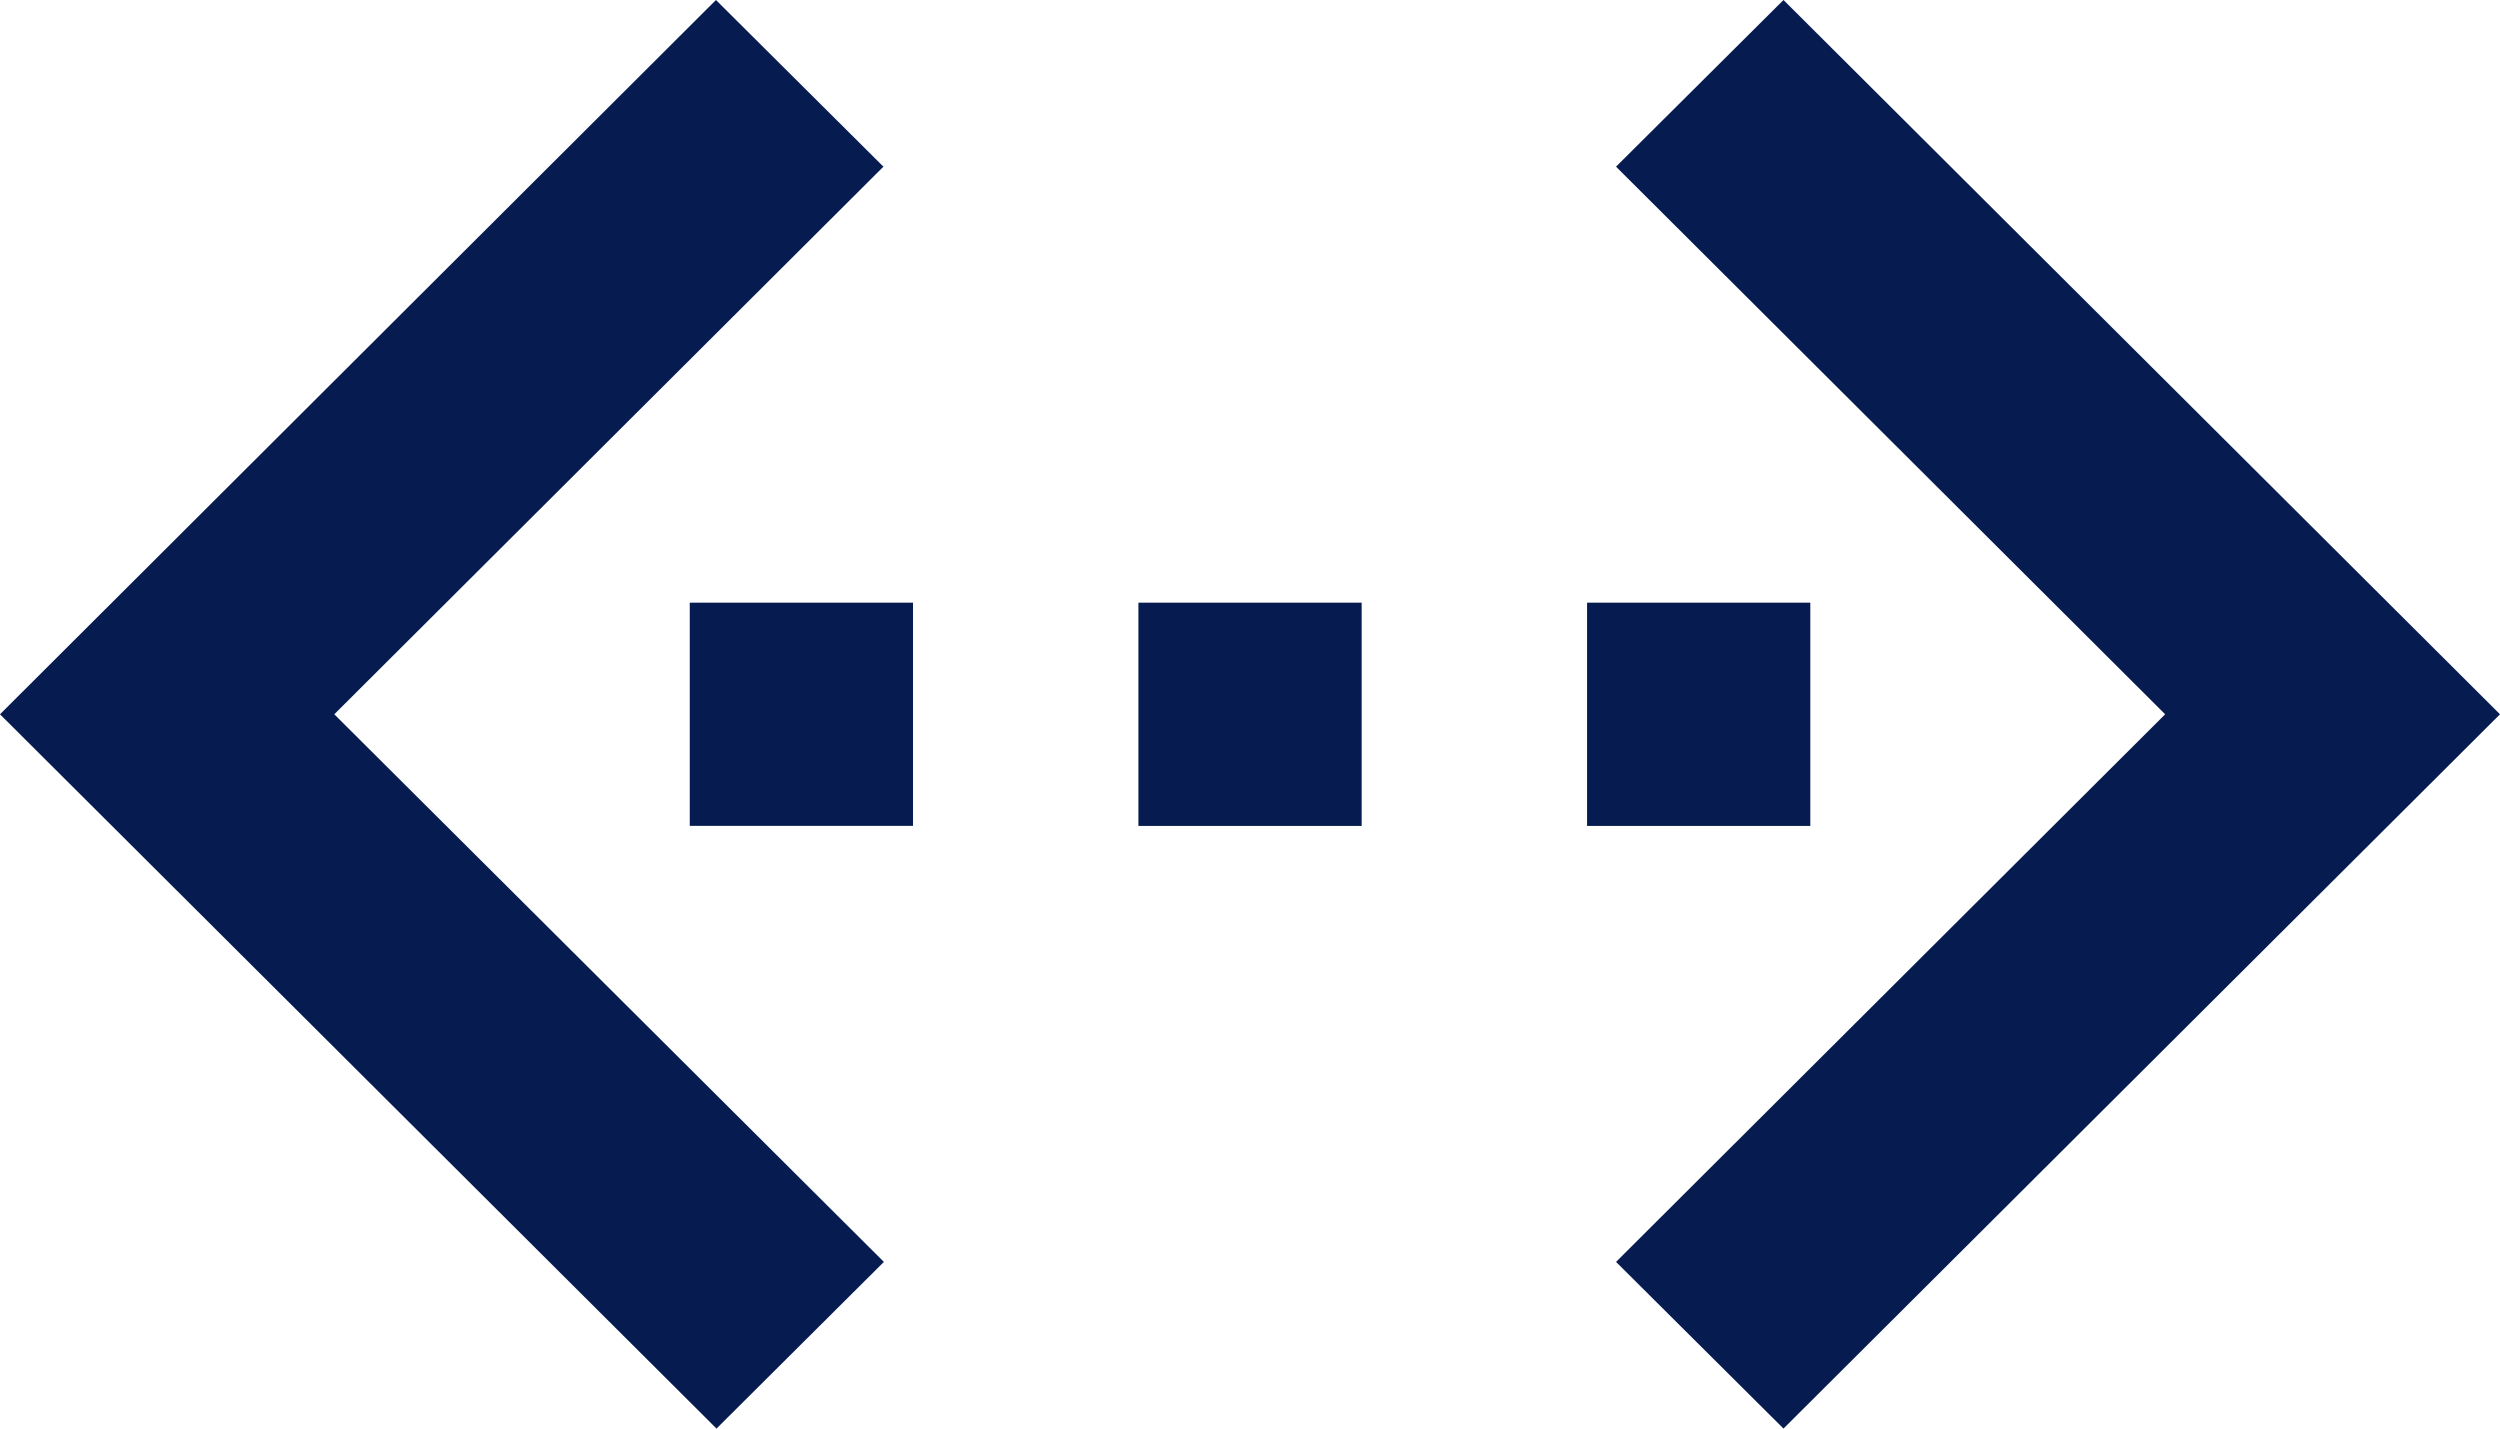
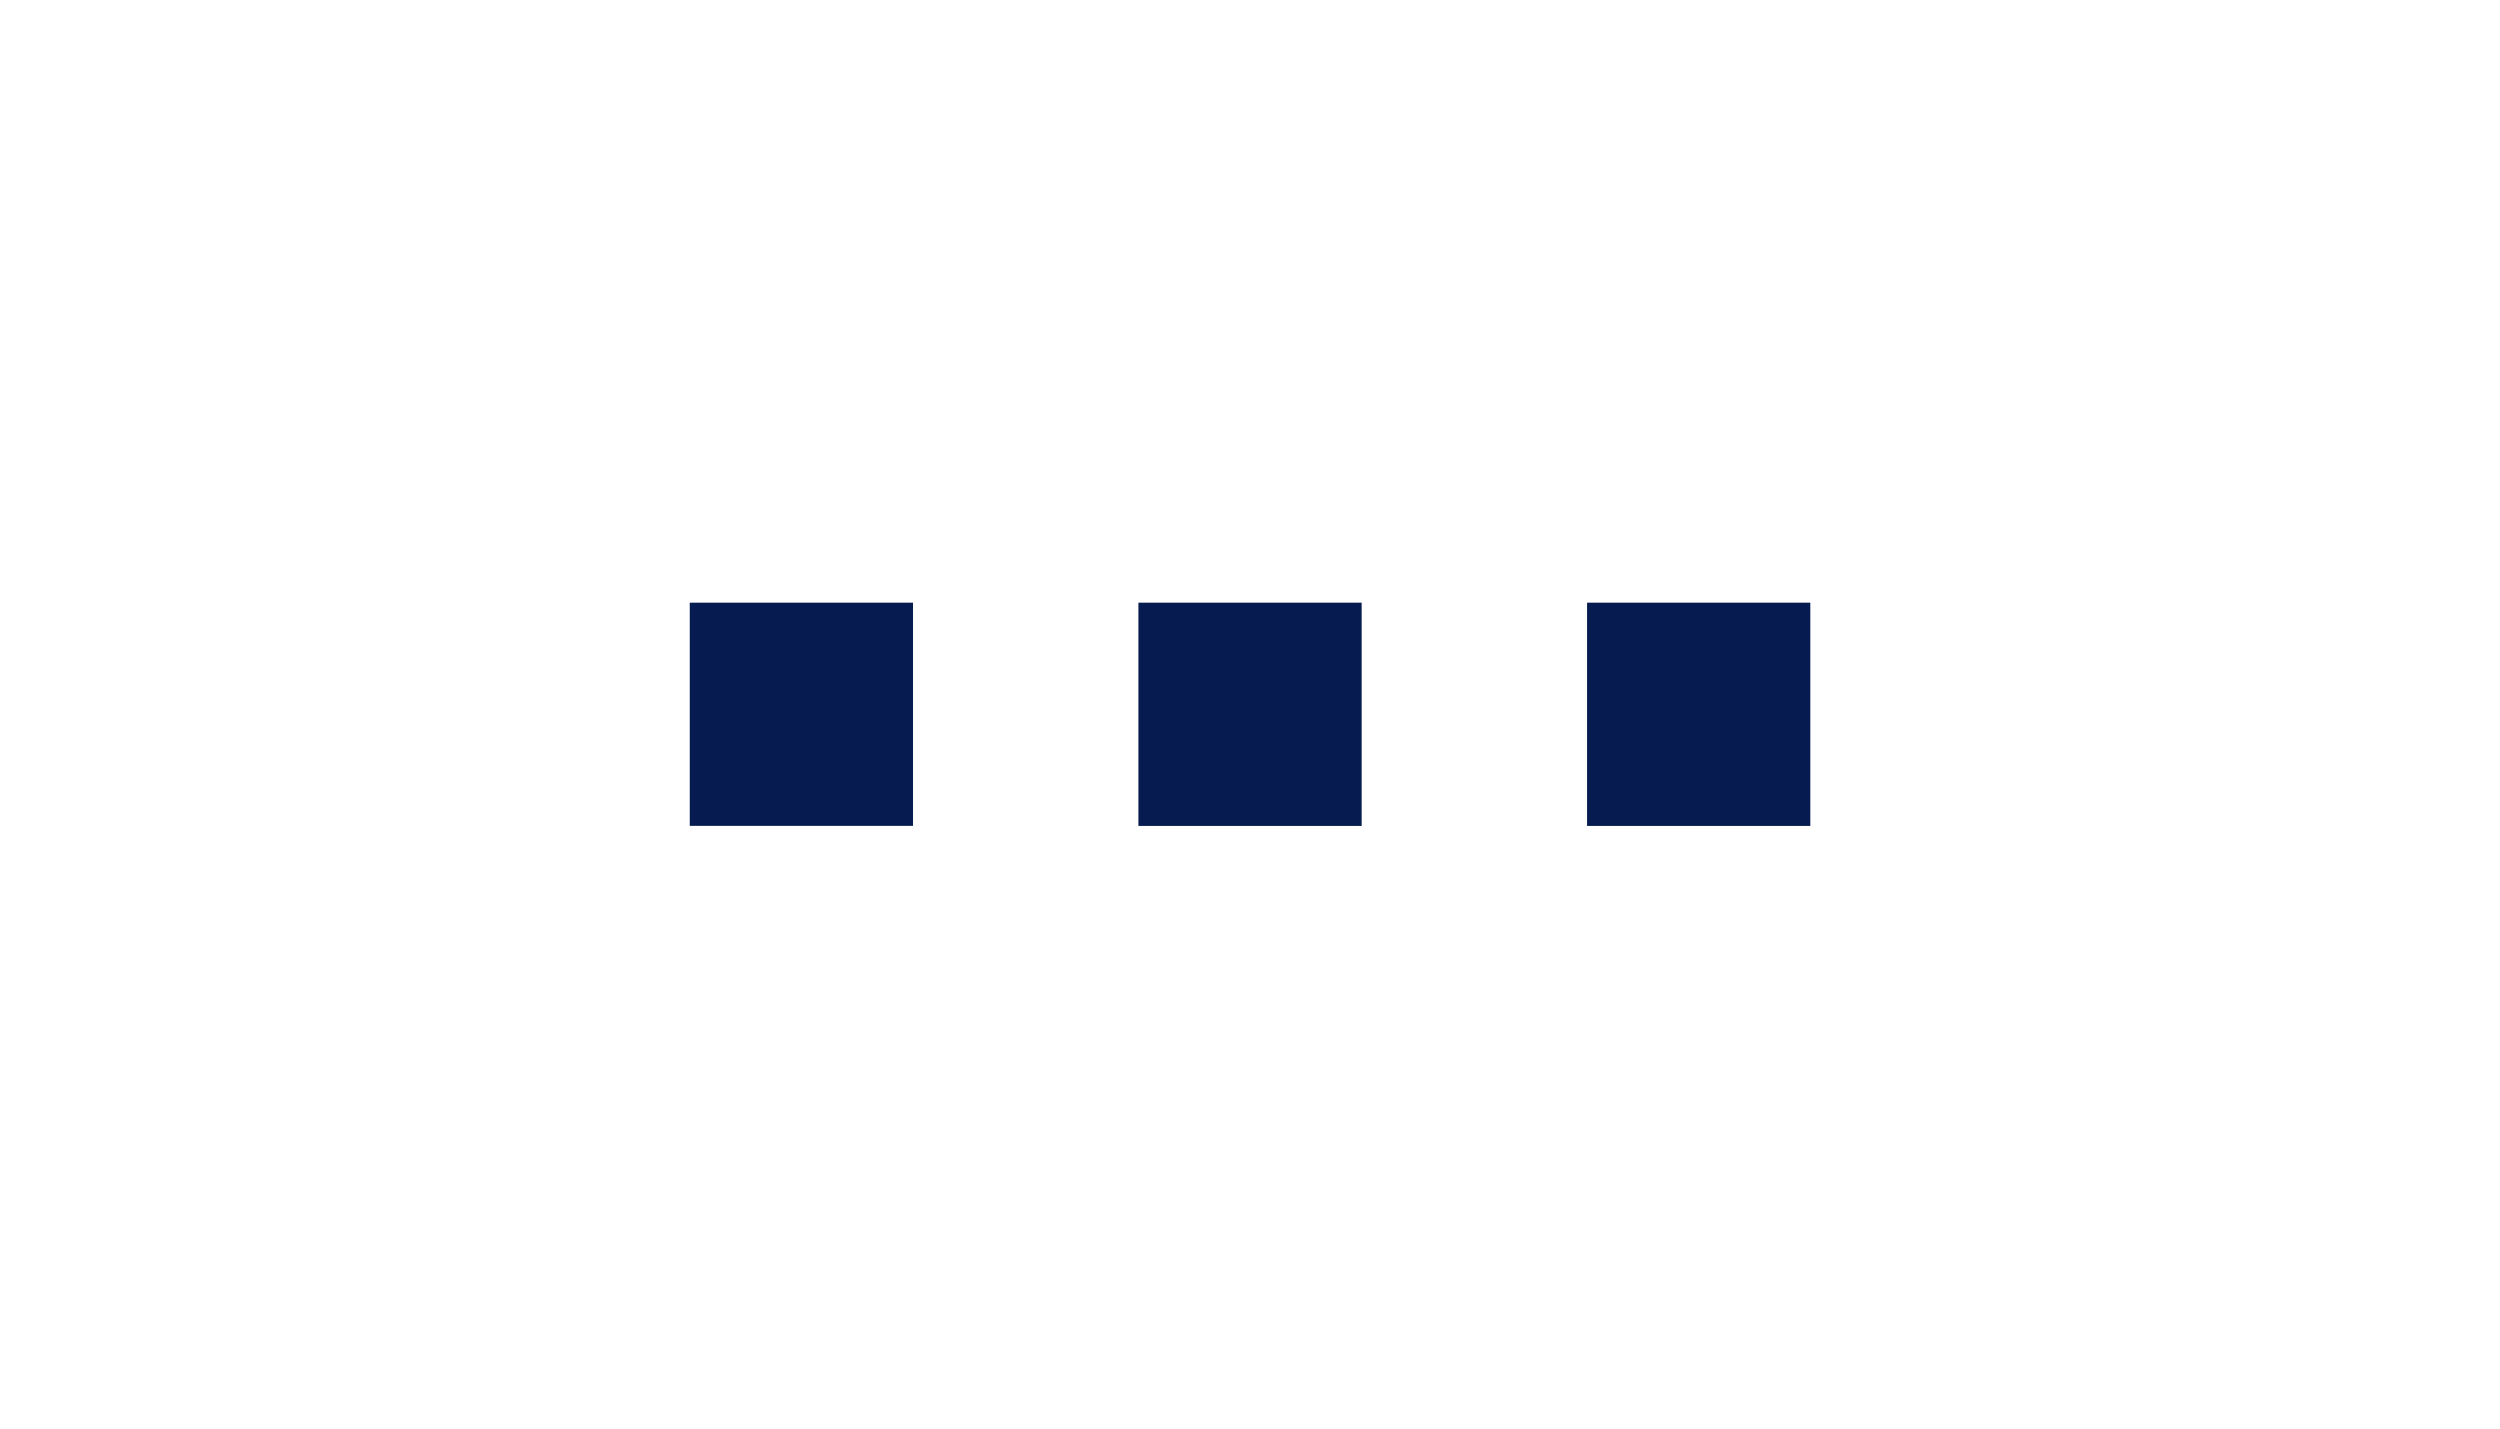
<svg xmlns="http://www.w3.org/2000/svg" id="icon_examples_industry" width="31.5" height="18" viewBox="0 0 31.5 18">
-   <path id="パス_25794" data-name="パス 25794" d="M13.387,24.9,6.462,18l6.919-6.9L11.271,9,2.25,18l9.028,9Zm9.225,0L29.531,18l-6.919-6.9L24.722,9l9.028,9-9.028,9Z" transform="translate(-2.25 -9)" fill="#061b50" />
  <path id="パス_25795" data-name="パス 25795" d="M10.941,19.406h2.813V16.594H10.941Zm14.119-2.812H22.247v2.813h2.813Zm-8.466,2.813h2.813V16.594H16.594Z" transform="translate(-2.25 -9)" fill="#061b50" />
</svg>